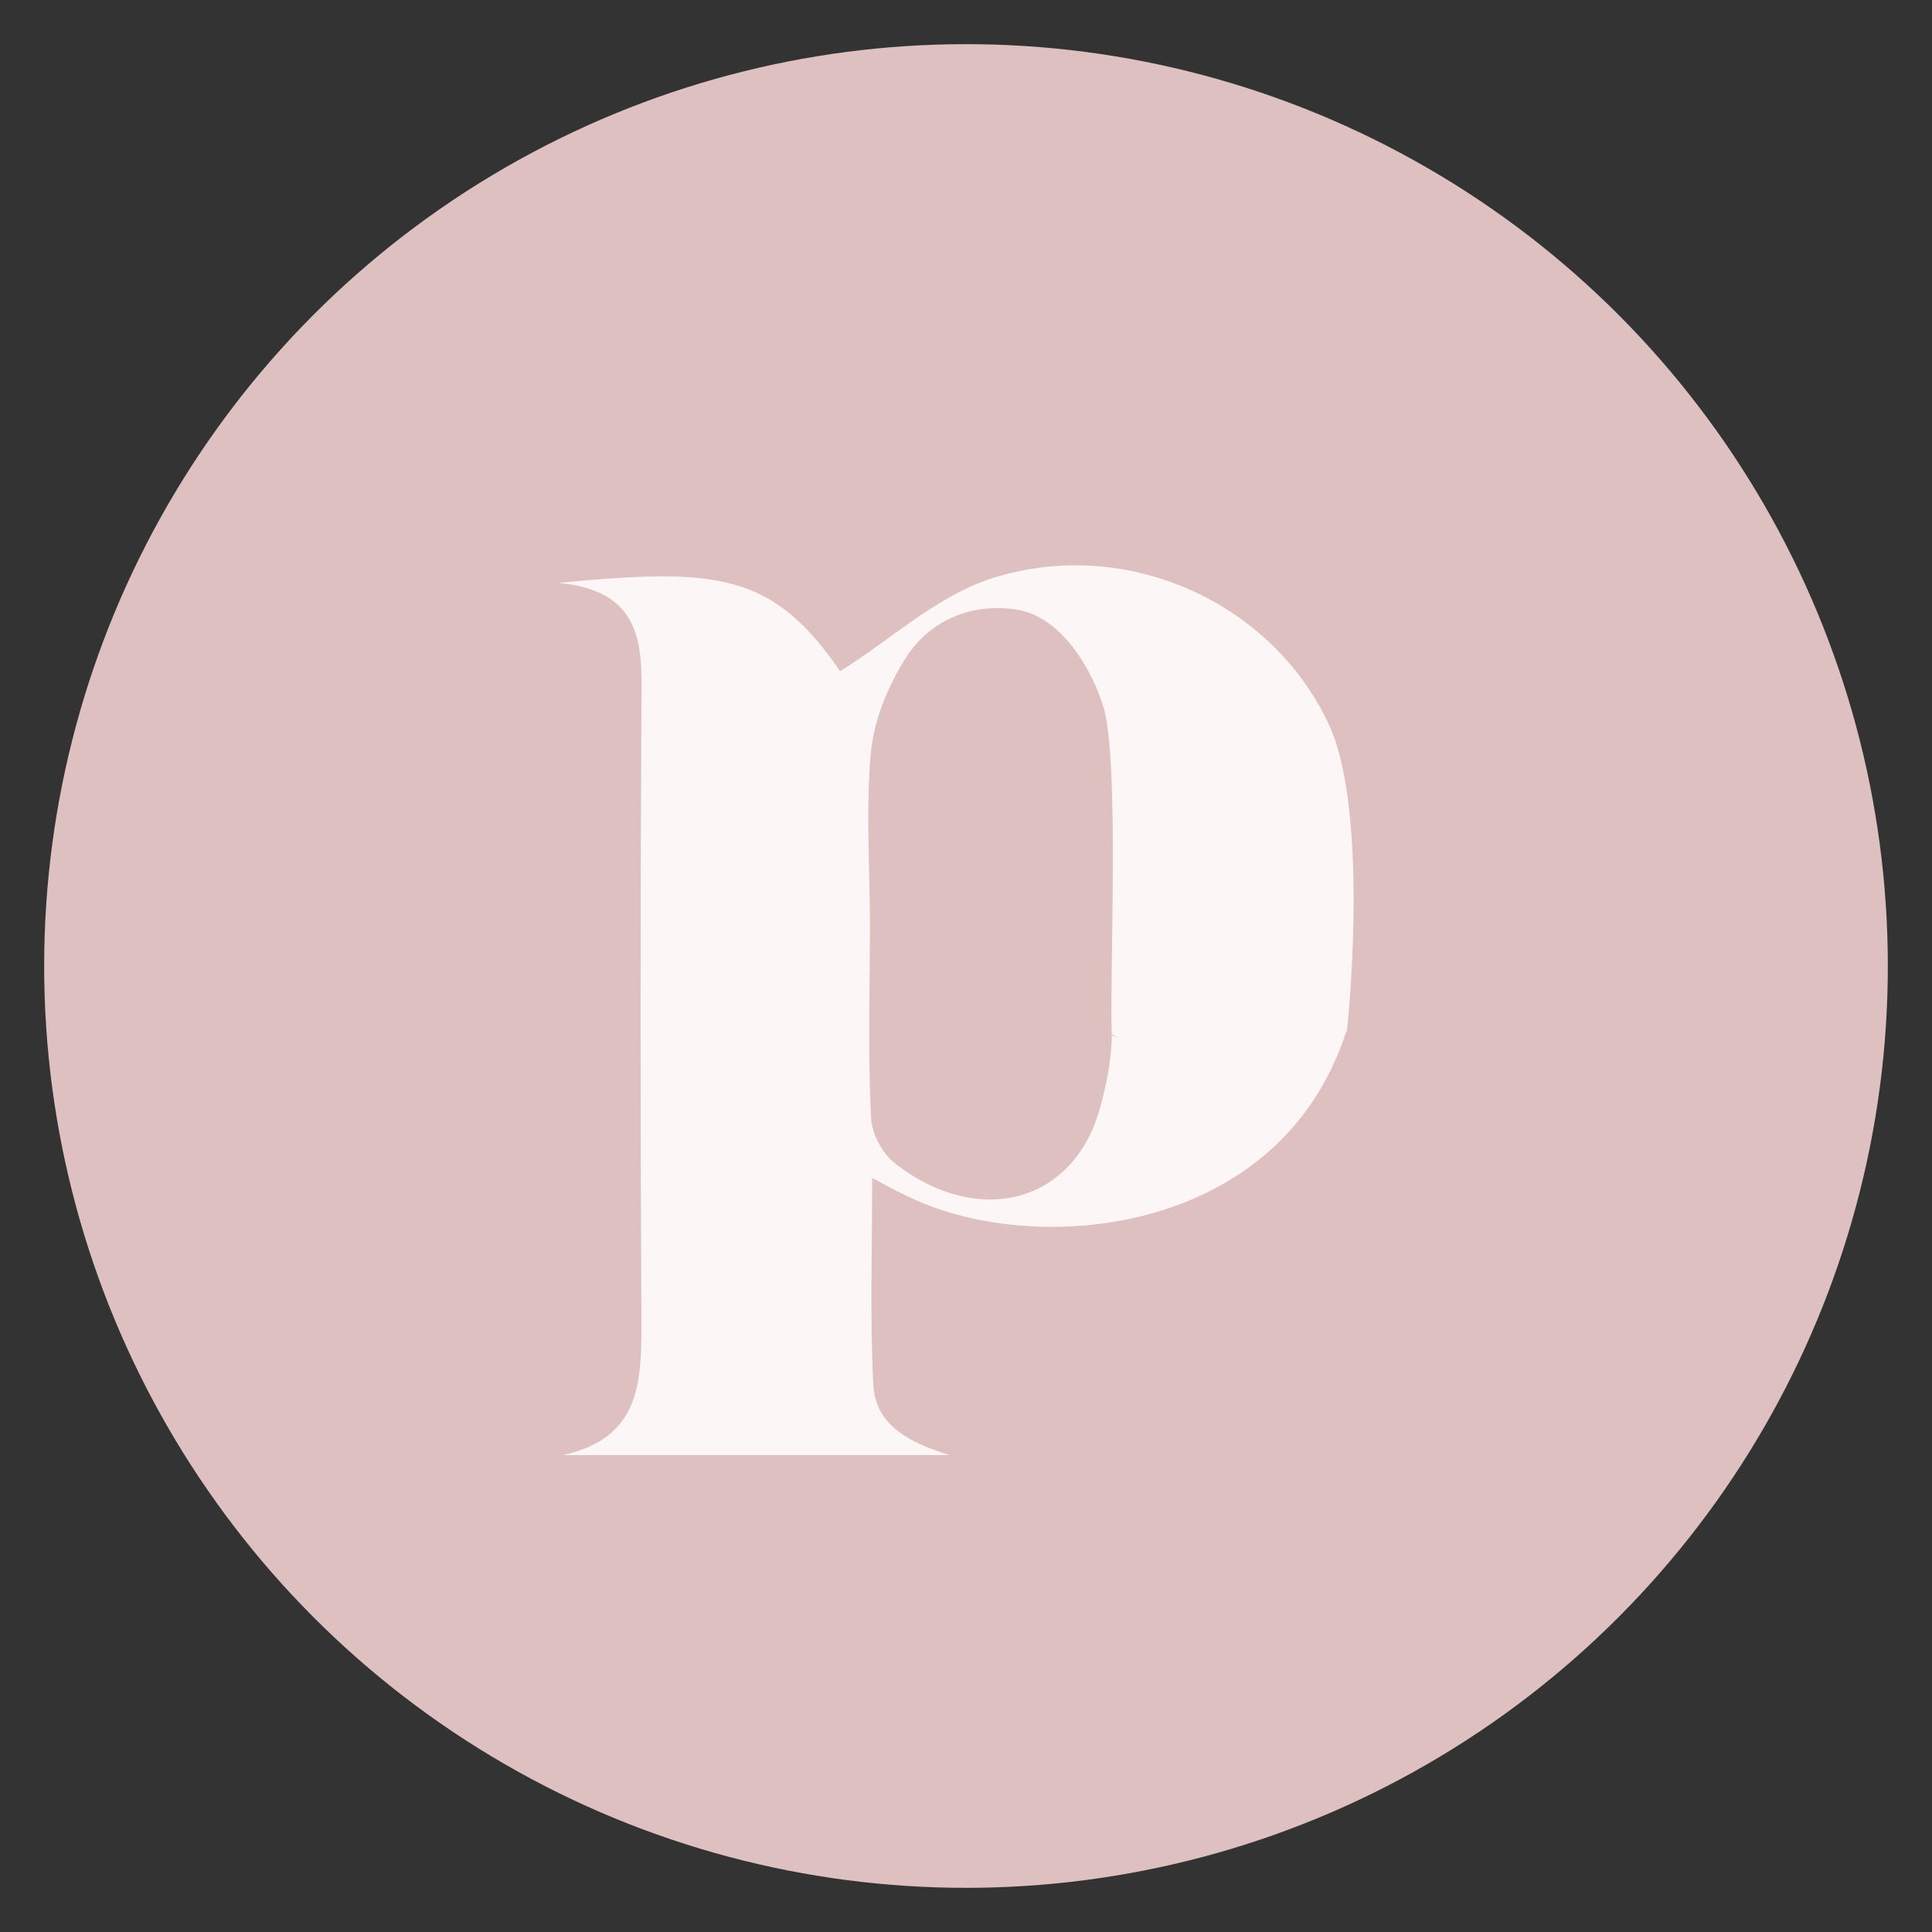
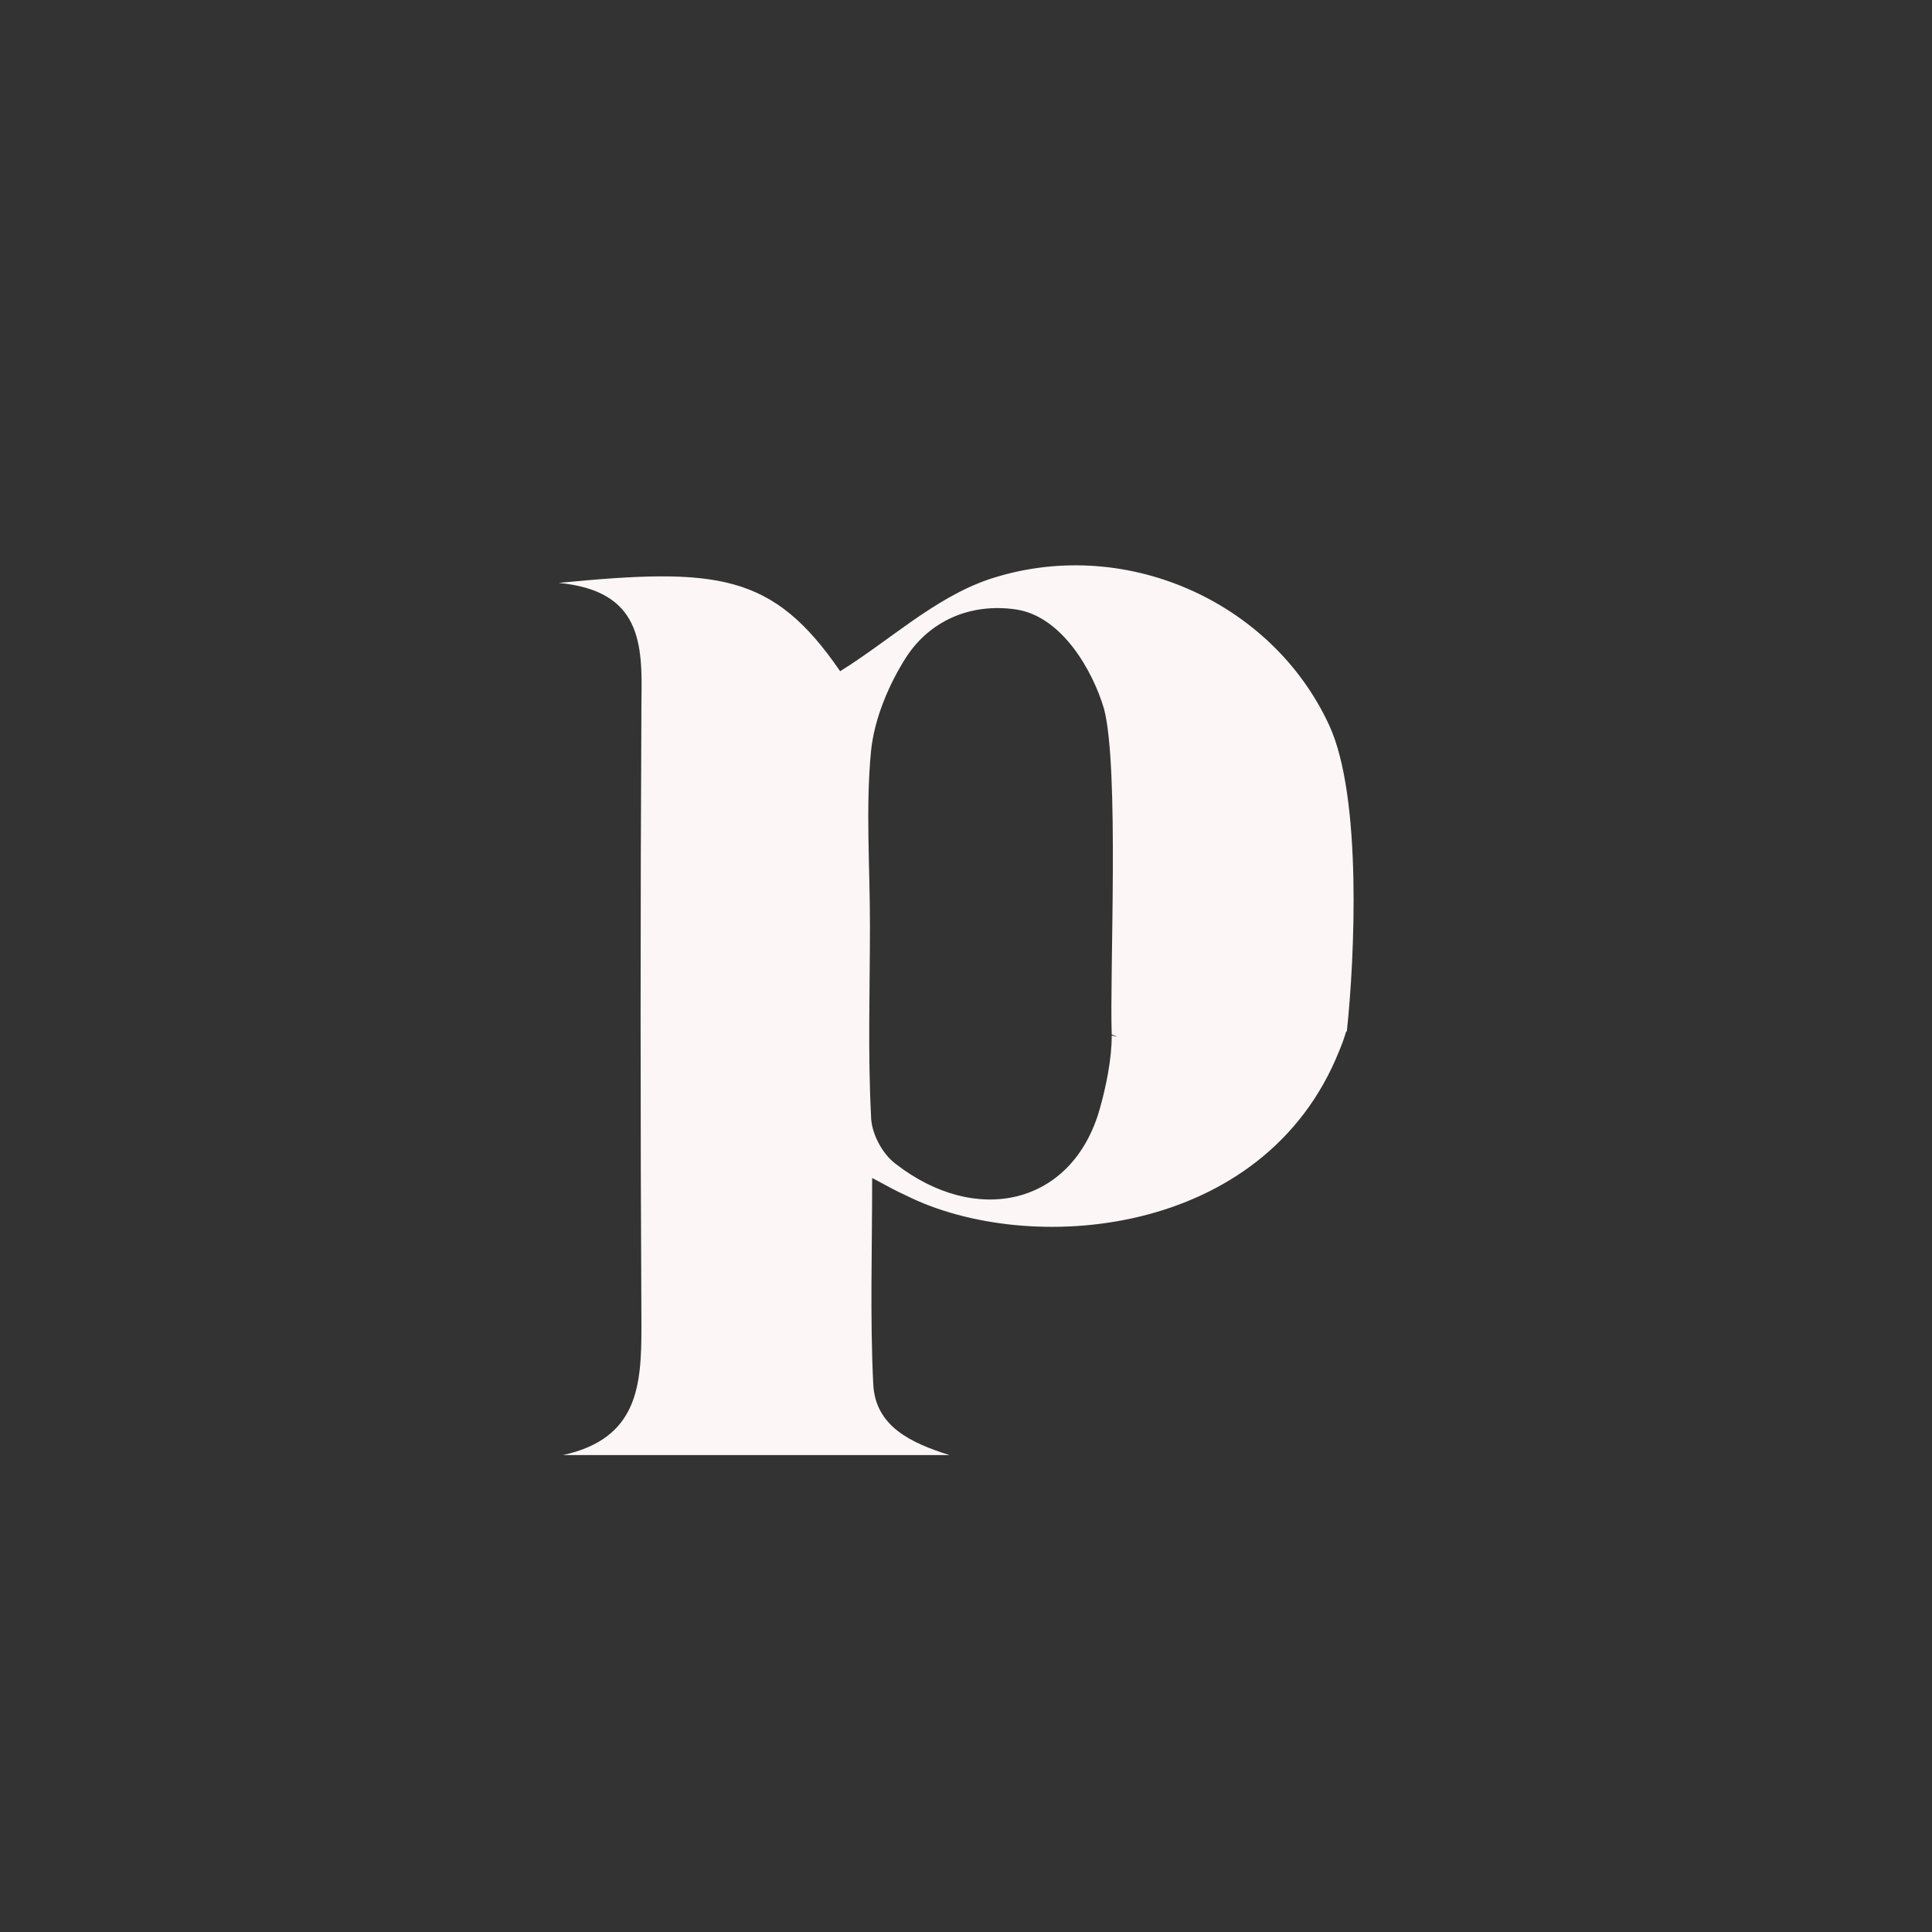
<svg xmlns="http://www.w3.org/2000/svg" width="175" height="175" xml:space="preserve" version="1.1">
  <rect width="100%" height="100%" fill="#333333" stroke="none" />
  <g>
-     <circle id="svg_1" fill="#DEC0C0" r="83.5" cy="87.5" cx="87.5" class="st0" />
    <path id="svg_2" fill="#FCF6F6" d="m110.8,95.2c-3.2,0 -6.6,-0.5 -10.1,-1.4c0,2.1 -0.5,4.6 -1.1,6.7c-2.5,8.7 -11.2,10.6 -18.5,4.9c-1.2,-0.9 -2.2,-2.8 -2.2,-4.3c-0.3,-5.8 -0.1,-11.5 -0.1,-17.3c0,-5.3 -0.4,-10.6 0.1,-15.8c0.3,-2.9 1.6,-6 3.2,-8.5c2.1,-3.2 5.7,-4.9 9.9,-4.3c4.2,0.6 7,5.6 8,9c1.4,5.3 0.5,24.1 0.7,29.5c2.8,1.2 6.1,2.8 8.9,3.9c4.8,2 9.2,-1.2 12.4,-4.2c0.7,-6.6 1.4,-21.2 -1.6,-27.7c-5.2,-11.3 -18.7,-17.3 -30.9,-13.2c-4.9,1.7 -8.9,5.5 -13.4,8.3c-6.1,-8.9 -11.1,-9.4 -25.5,-8c7.5,0.7 7.6,5.5 7.5,10.7c-0.1,18.9 -0.1,37.8 0,56.7c0,5.3 -0.3,10.1 -7.1,11.6l35,0c-3.5,-1.1 -6.7,-2.6 -6.9,-6.4c-0.3,-6.1 -0.1,-12.1 -0.1,-18.7c1.3,0.7 2.2,1.2 3.1,1.6c11,5.5 32.4,3.9 39.2,-13.1c0.3,-0.7 0.5,-1.3 0.7,-2c-3.6,1.5 -7.3,2 -11.2,2l0,0z" class="st1" />
  </g>
</svg>